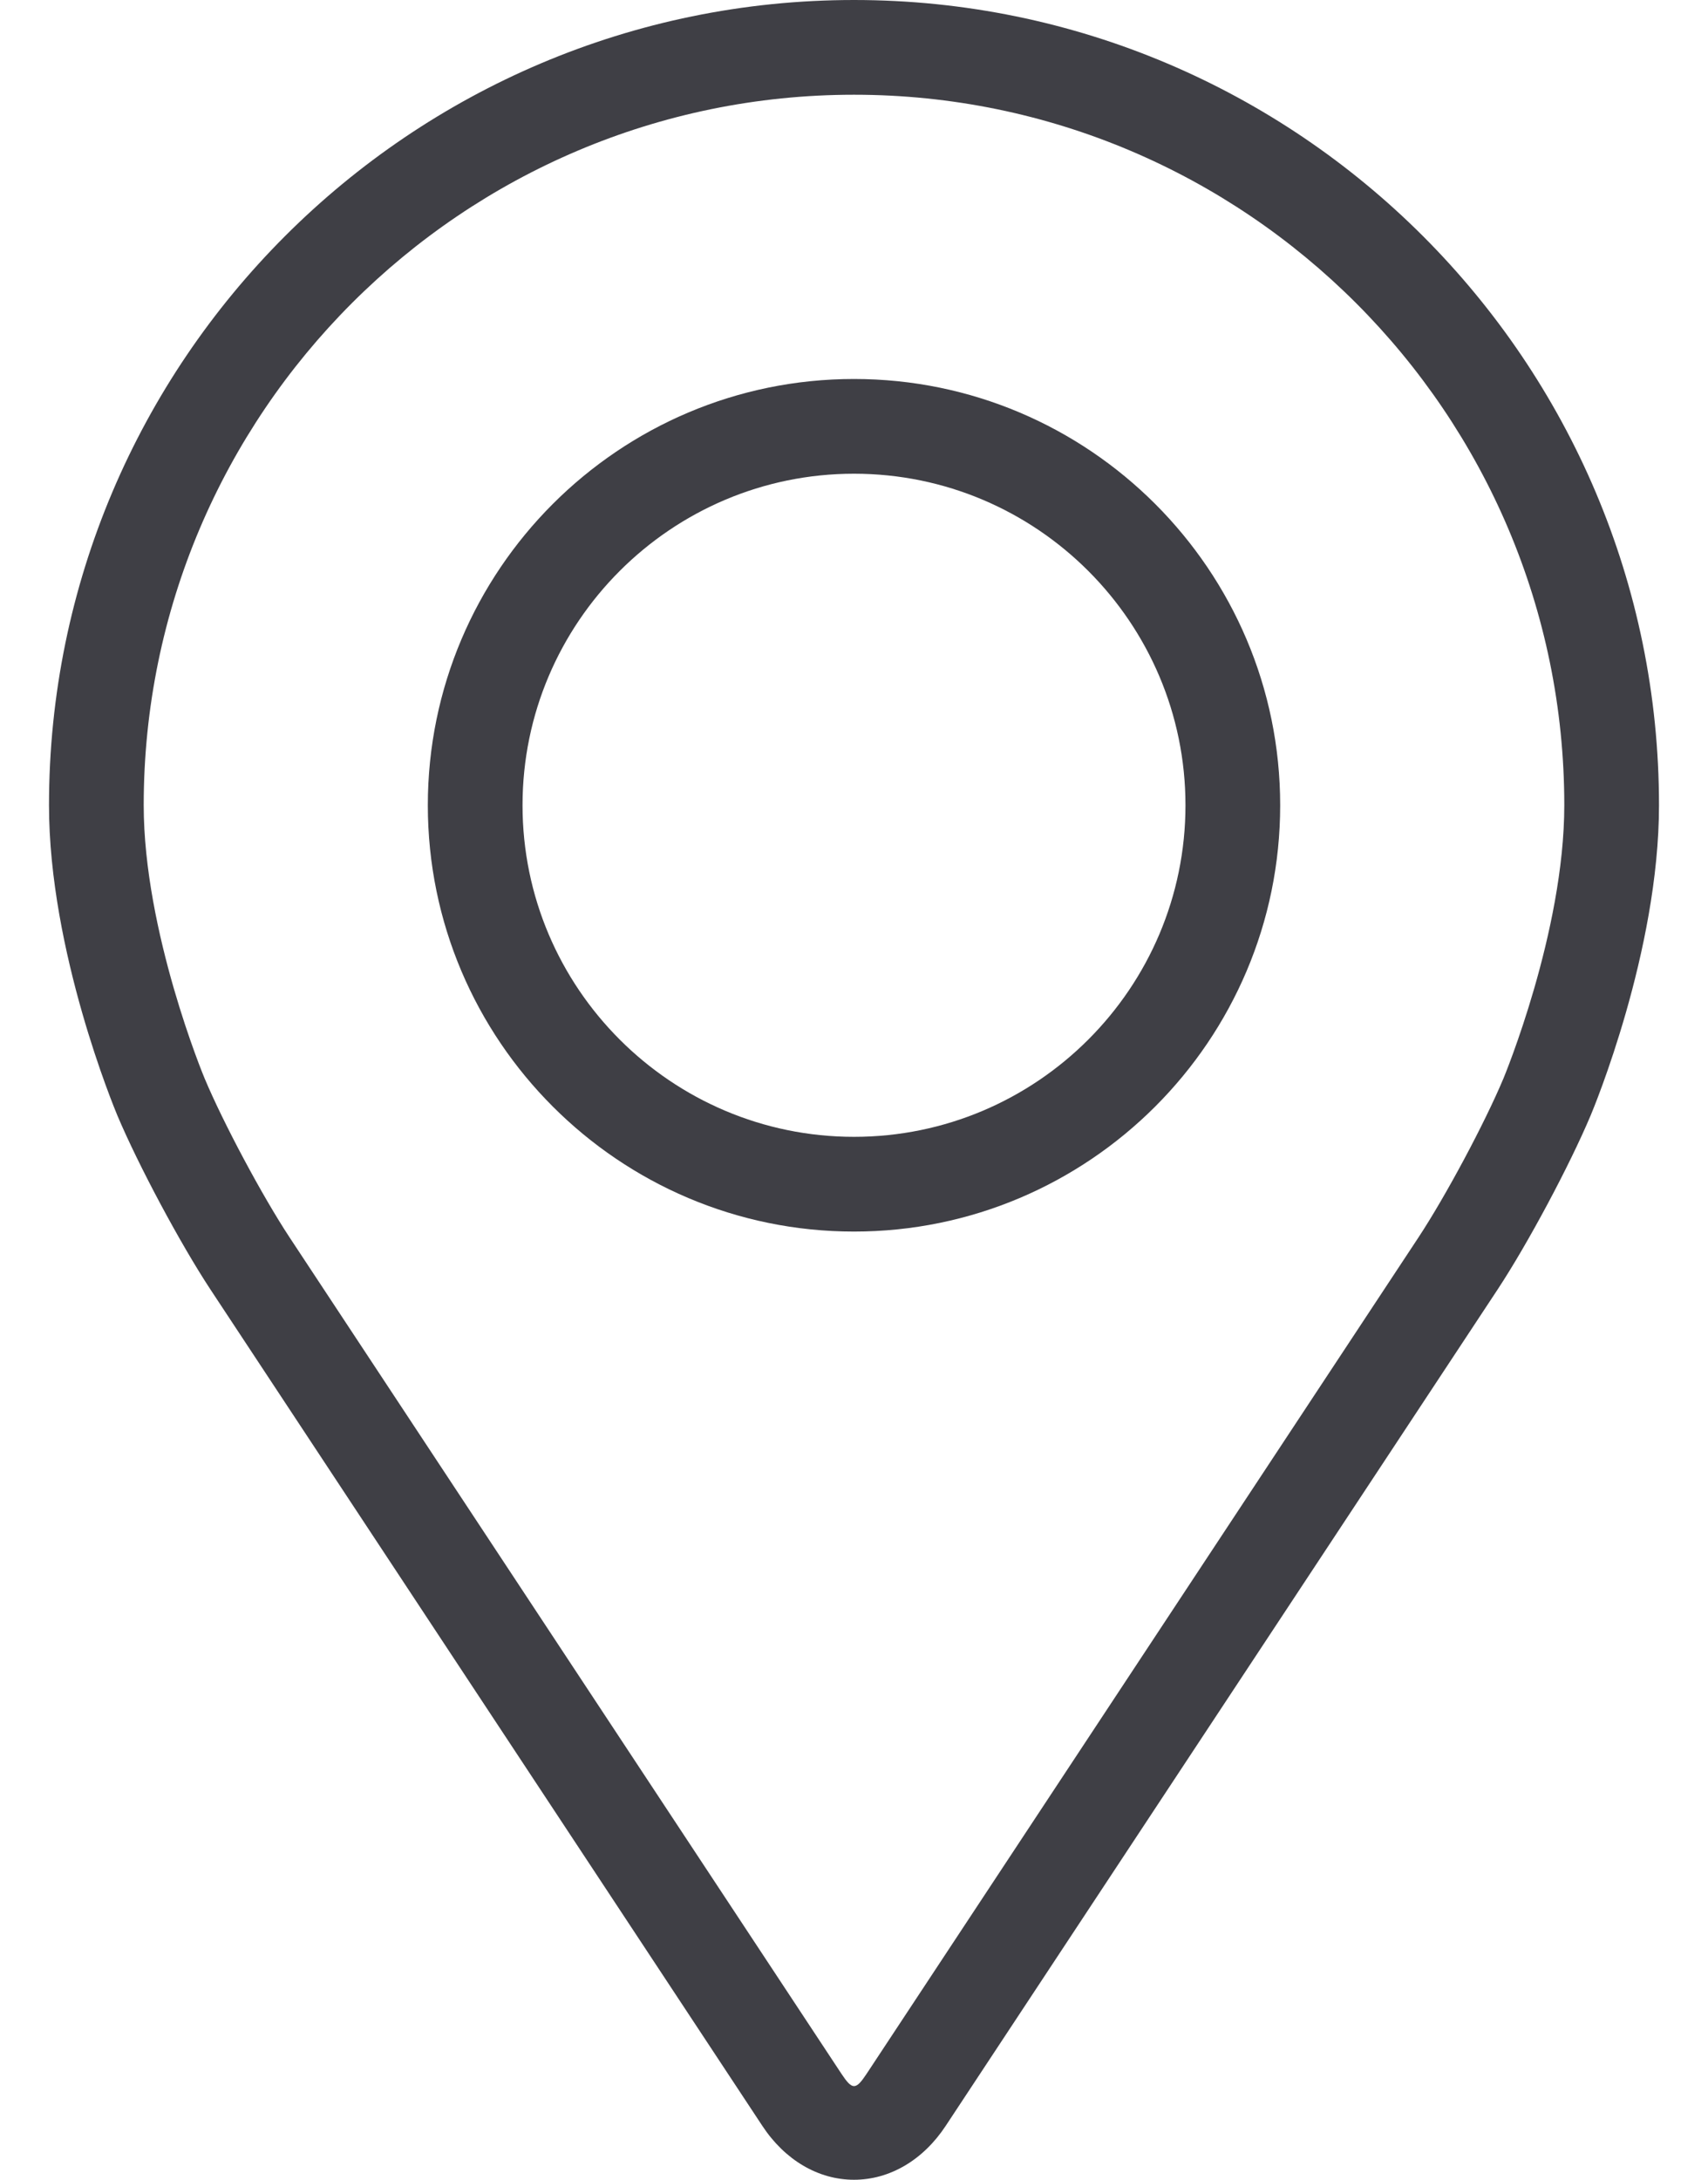
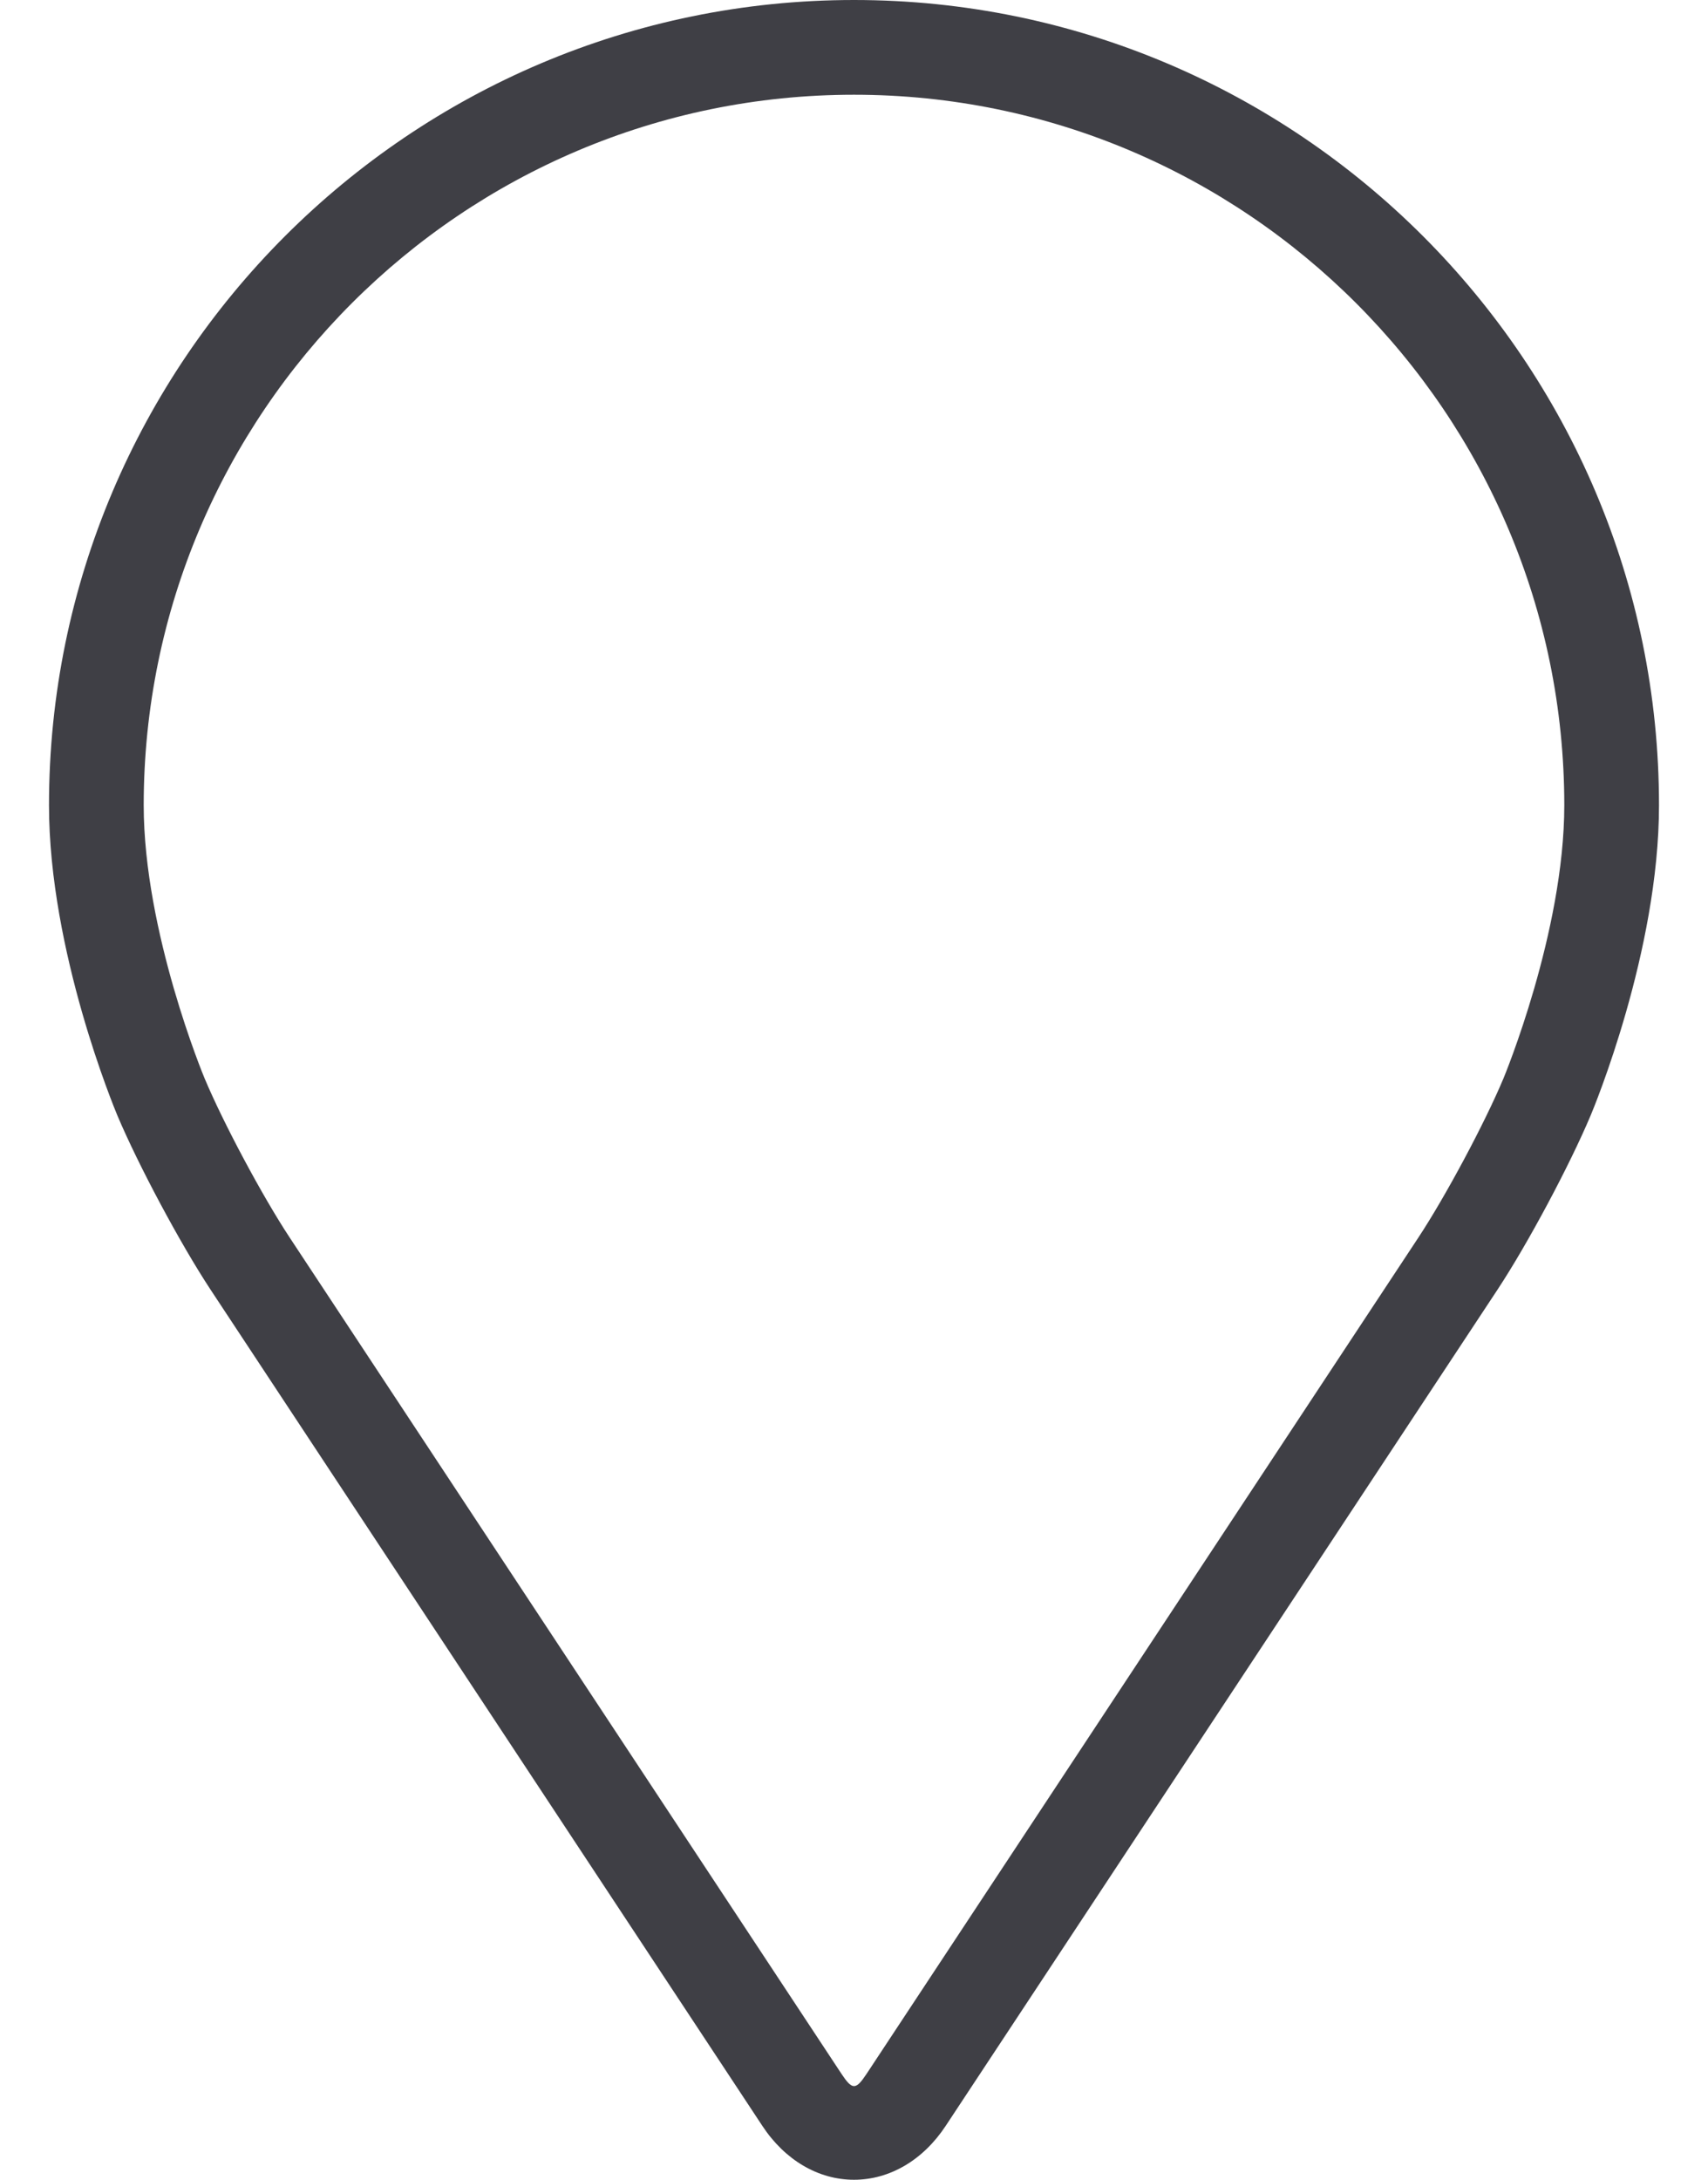
<svg xmlns="http://www.w3.org/2000/svg" width="29" height="37" viewBox="0 0 29 37" fill="none">
  <path d="M14.5 0C6.963 0 0.832 6.131 0.832 13.668C0.832 16.149 1.945 18.818 1.991 18.93C2.351 19.783 3.06 21.108 3.571 21.885L12.943 36.084C13.326 36.666 13.894 37 14.5 37C15.106 37 15.674 36.666 16.057 36.085L25.43 21.885C25.942 21.108 26.65 19.783 27.009 18.93C27.056 18.818 28.168 16.15 28.168 13.668C28.168 6.131 22.037 0 14.5 0ZM25.527 18.306C25.206 19.071 24.546 20.303 24.087 21L14.715 35.2C14.53 35.48 14.471 35.48 14.286 35.2L4.914 21C4.455 20.303 3.795 19.07 3.474 18.305C3.46 18.273 2.44 15.816 2.44 13.668C2.44 7.018 7.85 1.608 14.5 1.608C21.15 1.608 26.56 7.018 26.56 13.668C26.56 15.819 25.537 18.282 25.527 18.306Z" fill="#3F3F45" />
-   <path d="M14.5 6.433C10.51 6.433 7.264 9.679 7.264 13.669C7.264 17.658 10.51 20.905 14.5 20.905C18.49 20.905 21.736 17.658 21.736 13.669C21.736 9.679 18.49 6.433 14.5 6.433ZM14.5 19.297C11.398 19.297 8.872 16.772 8.872 13.669C8.872 10.565 11.398 8.041 14.5 8.041C17.603 8.041 20.128 10.565 20.128 13.669C20.128 16.772 17.603 19.297 14.5 19.297Z" fill="#3F3F45" />
</svg>